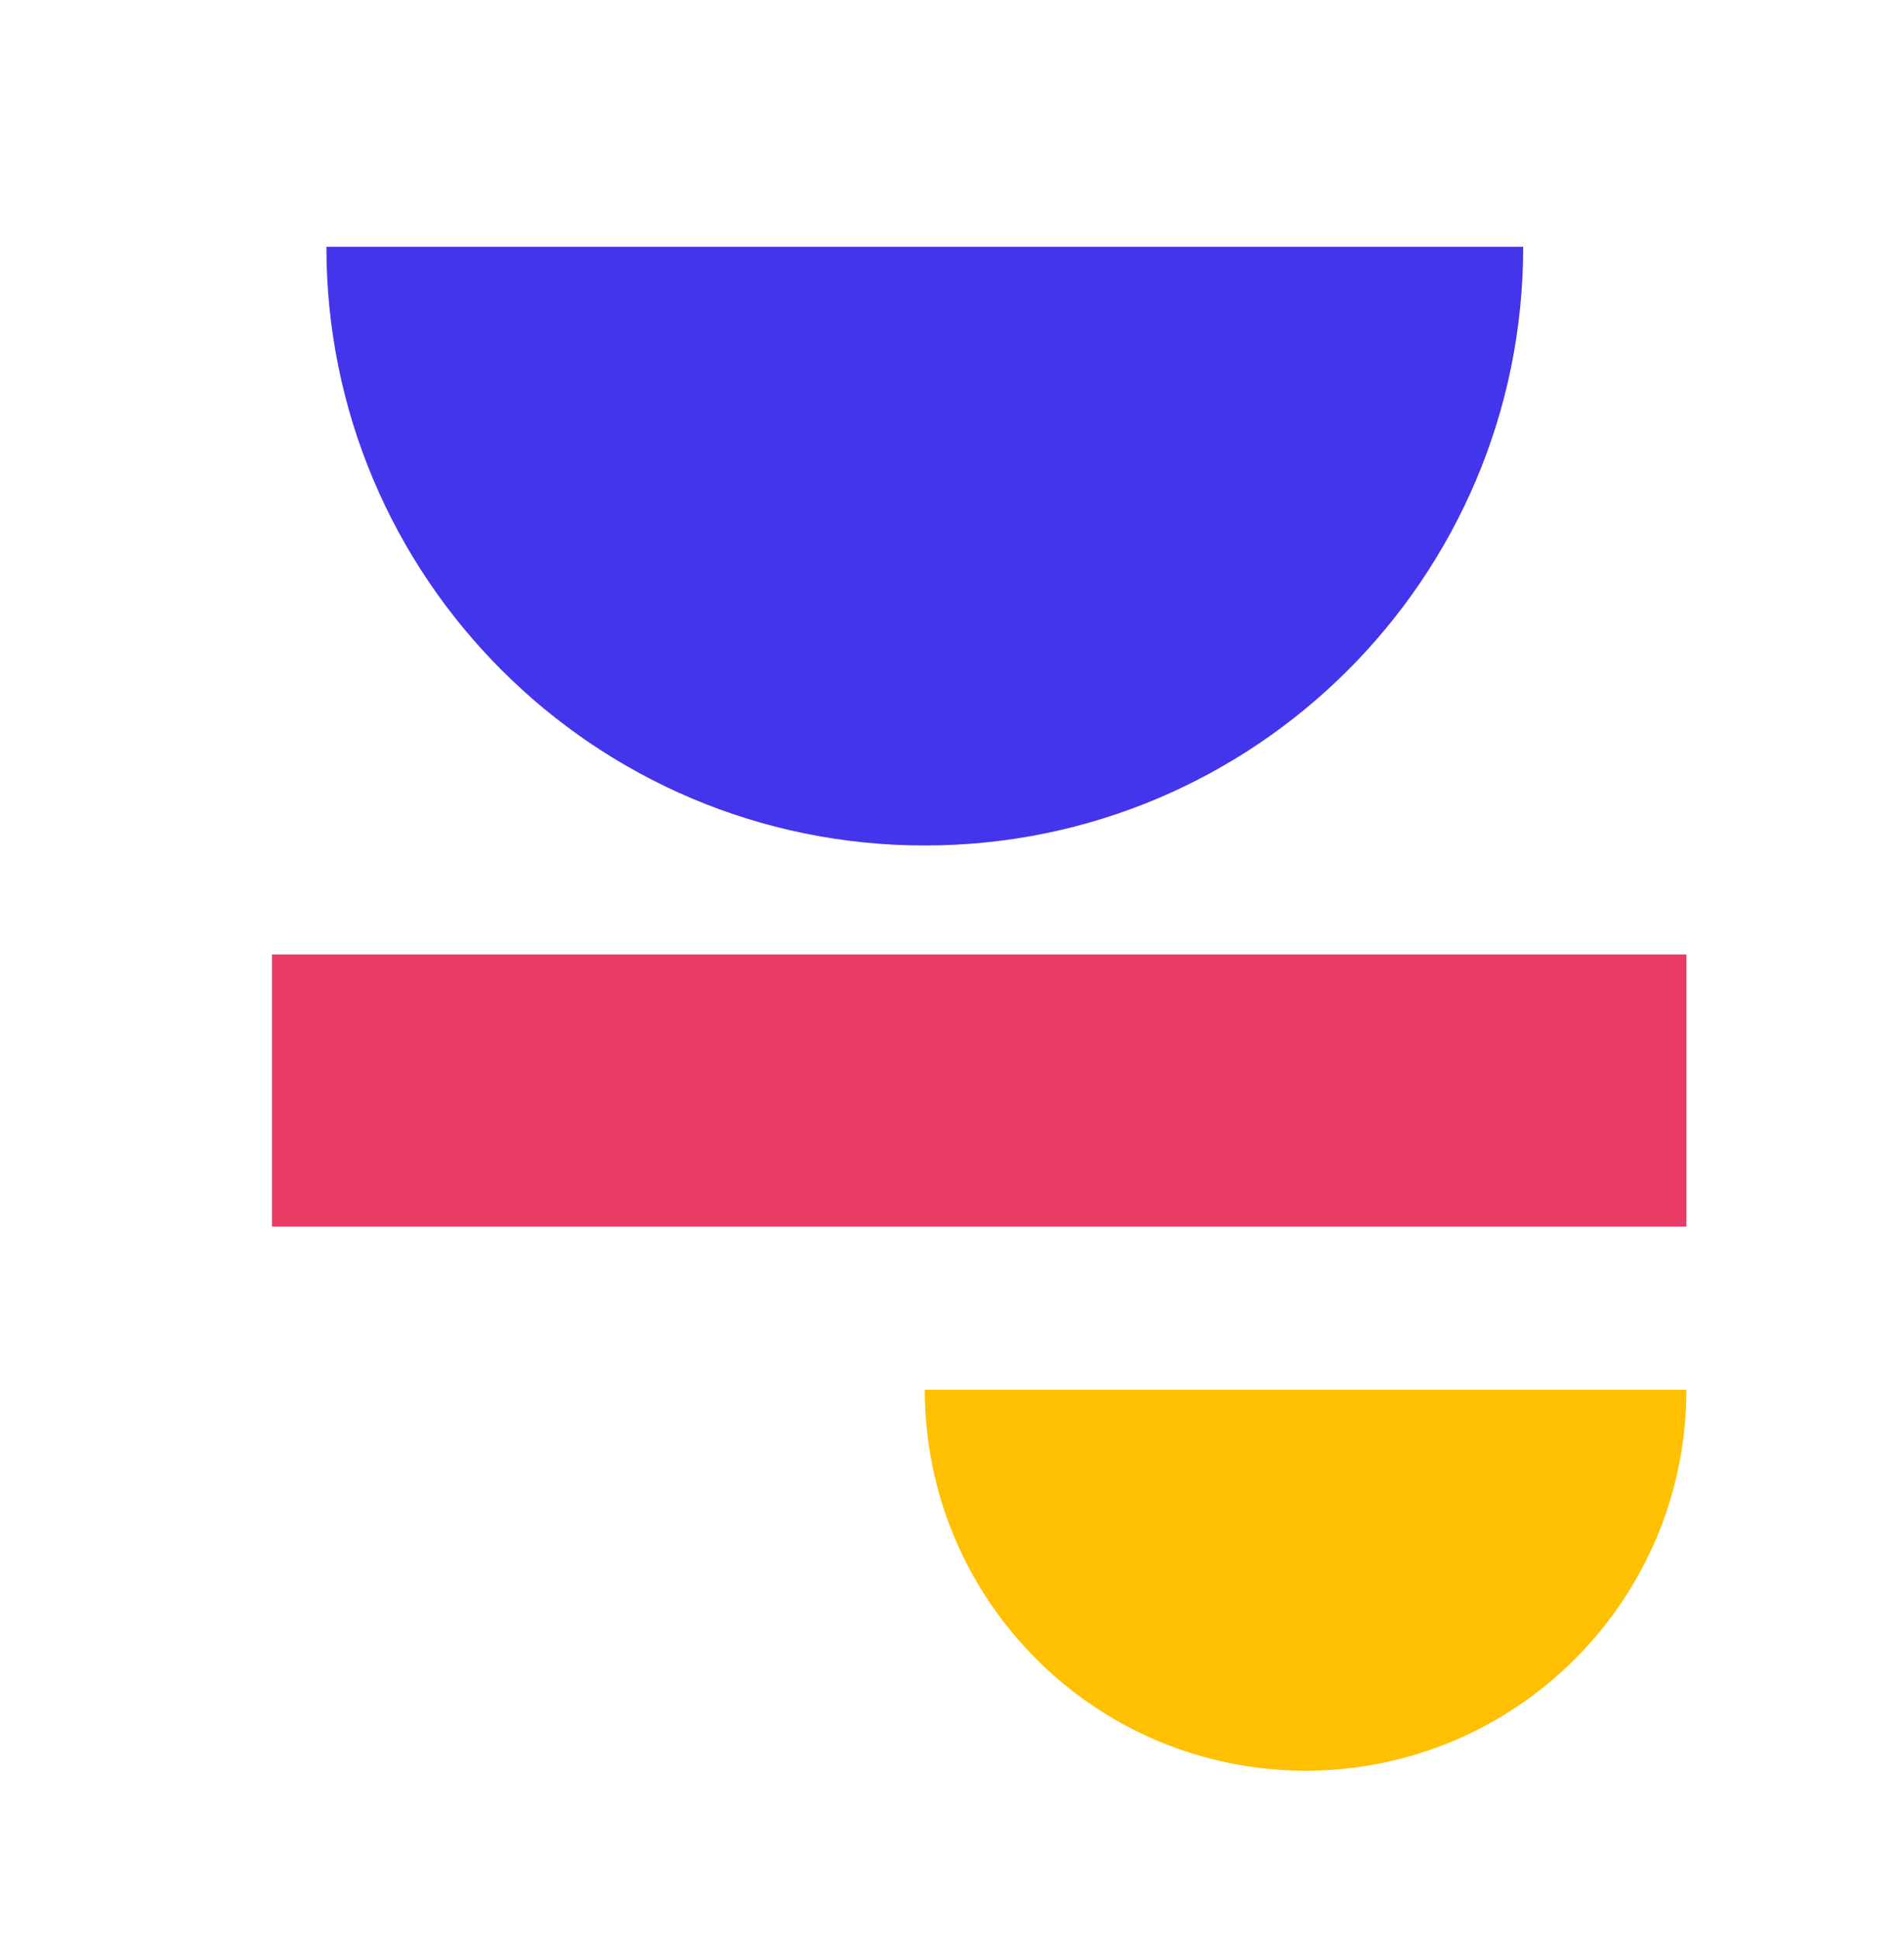
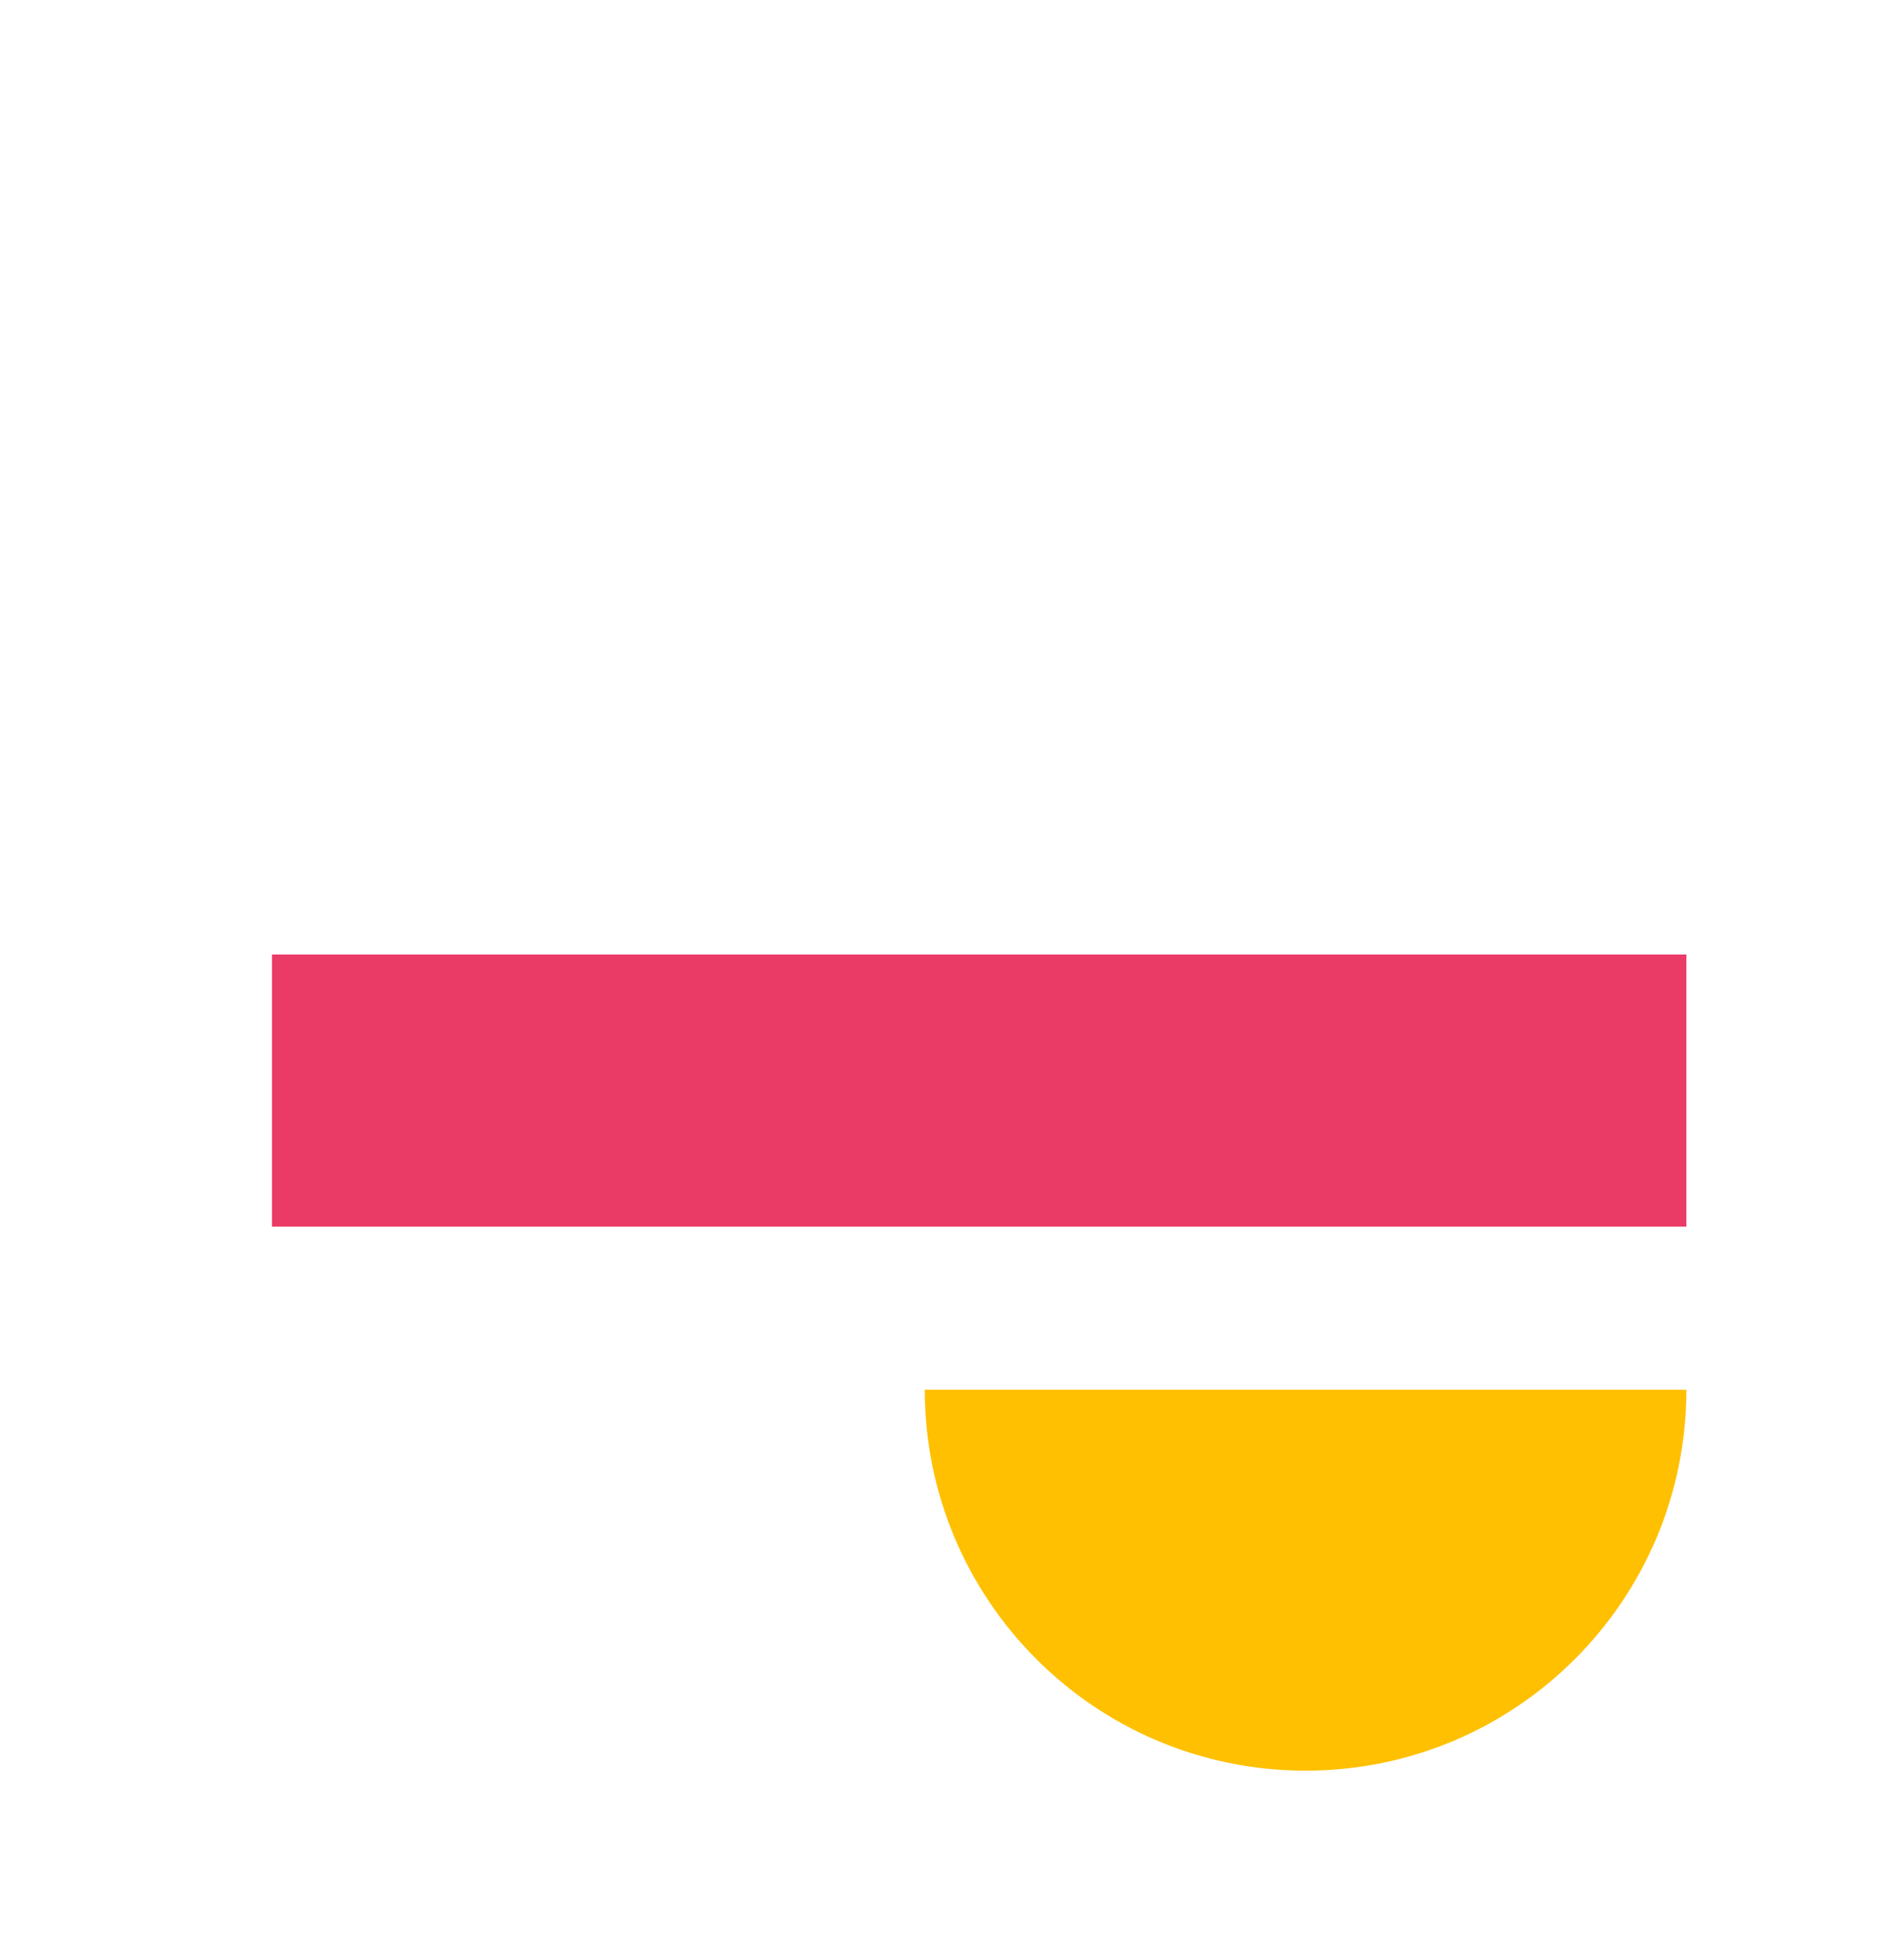
<svg xmlns="http://www.w3.org/2000/svg" width="56" height="57" viewBox="0 0 56 57" fill="none">
  <rect x="49.6" y="28.062" width="8" height="41.6" transform="rotate(90 49.6 28.062)" fill="#EA3A66" />
-   <path d="M49.6 40.859C49.6 47.045 44.586 52.059 38.4 52.059C32.215 52.059 27.2 47.045 27.2 40.859L49.6 40.859Z" fill="#FFC001" />
-   <path d="M44.8 7.258C44.8 16.978 36.92 24.858 27.2 24.858C17.48 24.858 9.6 16.978 9.6 7.258L44.8 7.258Z" fill="#4335EB" />
+   <path d="M49.6 40.859C49.6 47.045 44.586 52.059 38.4 52.059C32.215 52.059 27.2 47.045 27.2 40.859Z" fill="#FFC001" />
</svg>